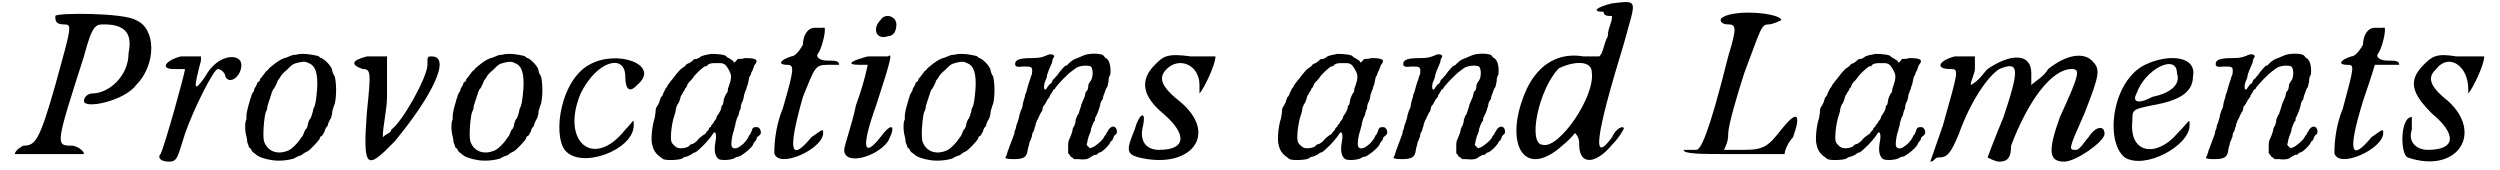
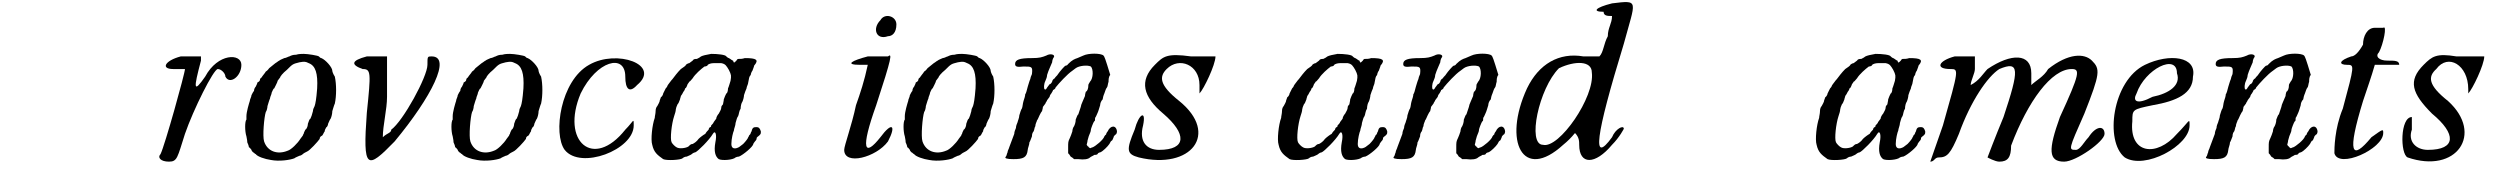
<svg xmlns="http://www.w3.org/2000/svg" xmlns:xlink="http://www.w3.org/1999/xlink" width="294px" height="20px" viewBox="0 0 2942 202" version="1.1">
  <defs>
-     <path id="gl2564" d="M 52 4 C 52 9 52 14 62 14 C 72 14 72 14 52 86 C 33 153 28 158 14 158 C 14 158 4 163 4 168 C 4 168 14 168 43 168 C 67 168 86 168 86 168 C 86 163 76 158 72 158 C 52 158 52 158 86 52 C 96 14 100 14 110 14 C 134 14 144 24 139 48 C 139 76 115 96 96 96 C 91 96 86 100 86 105 C 86 115 134 105 148 86 C 172 62 172 19 148 9 C 134 0 52 0 52 4 z" fill="black" />
    <path id="gl2565" d="M 28 4 C 9 9 4 19 19 19 C 28 19 33 19 33 19 C 33 24 9 110 4 120 C 0 124 4 129 14 129 C 24 129 24 124 33 96 C 43 67 67 19 72 19 C 76 19 81 24 81 28 C 86 38 100 28 100 14 C 100 0 72 0 57 28 C 43 48 43 43 52 9 C 52 4 52 4 52 4 C 48 4 38 4 28 4 z" fill="black" />
    <path id="gl2566" d="M 68 5 C 64 5 62 6 60 7 C 59 7 56 9 54 9 C 52 10 49 11 48 12 C 48 12 46 13 45 14 C 43 15 40 18 36 21 C 36 21 34 24 32 25 C 31 27 28 30 27 32 C 25 33 25 35 25 35 C 25 36 24 37 22 38 C 22 39 21 41 20 43 C 19 44 18 46 18 48 C 17 49 16 51 15 53 C 15 55 13 58 13 60 C 12 63 9 73 9 78 C 9 79 9 81 9 82 C 7 84 7 96 9 102 C 9 103 10 106 10 109 C 11 111 12 114 12 115 C 13 115 14 117 15 118 C 15 119 16 120 17 121 C 18 121 19 123 20 123 C 22 126 31 129 38 130 C 48 132 61 130 66 128 C 67 127 70 126 72 125 C 73 125 75 124 76 123 C 77 122 79 121 81 120 C 84 119 94 108 96 105 C 96 103 97 102 99 101 C 100 100 101 97 102 96 C 102 94 103 93 104 91 C 105 91 106 88 106 87 C 107 85 108 82 109 81 C 110 79 111 75 111 72 C 112 69 113 65 114 63 C 116 54 116 40 114 31 C 112 28 111 25 111 24 C 111 20 103 11 98 9 C 97 9 96 8 95 7 C 94 6 82 4 77 4 C 75 4 71 4 68 5 M 83 15 C 91 18 94 27 93 45 C 92 58 91 63 90 66 C 89 68 88 70 88 72 C 87 76 86 79 85 81 C 84 81 83 84 82 87 C 82 89 81 93 79 94 C 78 96 77 98 77 99 C 77 99 76 100 76 101 C 75 102 74 104 73 105 C 70 110 62 118 58 119 C 46 124 34 120 30 108 C 28 102 30 79 32 73 C 33 72 34 68 34 66 C 35 63 36 59 37 57 C 37 55 39 52 39 50 C 40 48 41 45 42 45 C 42 45 43 43 44 41 C 45 39 46 37 46 36 C 47 35 48 33 49 32 C 49 31 52 27 57 23 C 64 16 64 16 72 14 C 78 13 79 13 83 15 z" fill="black" />
    <path id="gl2567" d="M 19 9 C 0 14 0 19 14 24 C 24 24 24 28 19 76 C 14 144 19 144 52 110 C 96 57 120 9 96 9 C 91 9 91 9 91 19 C 91 33 62 86 48 96 C 48 100 43 100 38 105 C 38 91 43 72 43 57 C 43 28 43 9 43 9 C 38 9 28 9 19 9 z" fill="black" />
    <path id="gl2566" d="M 68 5 C 64 5 62 6 60 7 C 59 7 56 9 54 9 C 52 10 49 11 48 12 C 48 12 46 13 45 14 C 43 15 40 18 36 21 C 36 21 34 24 32 25 C 31 27 28 30 27 32 C 25 33 25 35 25 35 C 25 36 24 37 22 38 C 22 39 21 41 20 43 C 19 44 18 46 18 48 C 17 49 16 51 15 53 C 15 55 13 58 13 60 C 12 63 9 73 9 78 C 9 79 9 81 9 82 C 7 84 7 96 9 102 C 9 103 10 106 10 109 C 11 111 12 114 12 115 C 13 115 14 117 15 118 C 15 119 16 120 17 121 C 18 121 19 123 20 123 C 22 126 31 129 38 130 C 48 132 61 130 66 128 C 67 127 70 126 72 125 C 73 125 75 124 76 123 C 77 122 79 121 81 120 C 84 119 94 108 96 105 C 96 103 97 102 99 101 C 100 100 101 97 102 96 C 102 94 103 93 104 91 C 105 91 106 88 106 87 C 107 85 108 82 109 81 C 110 79 111 75 111 72 C 112 69 113 65 114 63 C 116 54 116 40 114 31 C 112 28 111 25 111 24 C 111 20 103 11 98 9 C 97 9 96 8 95 7 C 94 6 82 4 77 4 C 75 4 71 4 68 5 M 83 15 C 91 18 94 27 93 45 C 92 58 91 63 90 66 C 89 68 88 70 88 72 C 87 76 86 79 85 81 C 84 81 83 84 82 87 C 82 89 81 93 79 94 C 78 96 77 98 77 99 C 77 99 76 100 76 101 C 75 102 74 104 73 105 C 70 110 62 118 58 119 C 46 124 34 120 30 108 C 28 102 30 79 32 73 C 33 72 34 68 34 66 C 35 63 36 59 37 57 C 37 55 39 52 39 50 C 40 48 41 45 42 45 C 42 45 43 43 44 41 C 45 39 46 37 46 36 C 47 35 48 33 49 32 C 49 31 52 27 57 23 C 64 16 64 16 72 14 C 78 13 79 13 83 15 z" fill="black" />
    <path id="gl2568" d="M 43 14 C 9 33 0 96 14 115 C 33 139 96 115 96 86 C 96 76 96 81 86 91 C 48 139 9 105 33 48 C 52 9 86 0 86 28 C 86 43 91 48 100 38 C 129 14 76 -5 43 14 z" fill="black" />
-     <path id="gl2569" d="M 82 1 C 76 2 72 3 70 4 C 69 5 67 6 65 7 C 63 7 61 7 60 9 C 59 10 57 11 56 12 C 55 12 53 13 52 14 C 52 15 49 17 46 19 C 42 23 39 27 36 31 C 34 33 33 35 32 36 C 31 37 30 39 30 39 C 30 39 30 40 28 42 C 27 44 26 46 25 48 C 25 49 24 51 23 52 C 22 52 22 54 21 56 C 21 58 19 61 18 63 C 17 64 16 66 16 69 C 16 72 15 75 15 77 C 12 85 10 103 12 109 C 14 118 18 121 25 126 C 29 128 46 127 48 125 C 49 124 51 123 53 123 C 55 122 58 121 59 120 C 60 119 62 118 63 118 C 66 117 80 103 84 96 C 87 91 89 97 87 106 C 85 117 87 123 91 126 C 95 128 108 127 111 124 C 111 124 113 123 115 123 C 120 121 132 111 132 108 C 132 108 133 106 134 105 C 136 103 136 102 136 101 C 136 100 138 99 139 98 C 141 96 141 96 141 93 C 140 90 139 88 136 88 C 133 88 131 88 130 93 C 129 94 129 96 128 97 C 127 97 127 99 126 100 C 126 101 123 105 120 108 C 115 112 115 112 112 113 C 108 114 106 112 106 108 C 106 102 108 94 109 92 C 109 90 111 86 111 83 C 112 79 113 76 114 75 C 115 73 115 69 117 66 C 117 63 118 59 119 58 C 120 56 121 52 121 50 C 122 47 123 44 124 42 C 124 40 126 37 126 35 C 127 30 127 28 129 26 C 129 25 130 22 131 21 C 132 18 133 16 133 15 C 139 8 136 6 122 6 C 119 7 117 7 114 7 C 113 7 112 9 112 9 C 109 12 109 12 108 9 C 107 9 105 7 103 6 C 102 6 100 4 100 4 C 99 2 90 1 82 1 M 94 12 C 99 13 100 15 103 20 C 106 26 106 27 105 33 C 104 36 103 40 102 42 C 102 45 101 48 100 48 C 99 50 98 52 97 55 C 97 57 96 60 96 61 C 94 63 94 64 94 65 C 94 67 92 70 91 72 C 90 73 88 76 88 78 C 87 79 86 81 85 82 C 85 83 83 85 82 86 C 82 88 81 88 81 88 C 80 88 79 90 79 91 C 78 92 76 94 75 96 C 73 97 69 100 67 102 C 65 105 62 107 60 108 C 58 108 57 109 55 111 C 52 113 44 114 41 112 C 39 111 36 108 35 106 C 33 102 35 84 38 75 C 39 72 40 69 40 67 C 40 66 41 63 42 61 C 43 60 44 58 45 55 C 45 54 46 52 46 51 C 47 50 48 48 49 46 C 50 45 51 43 51 42 C 52 42 53 40 54 37 C 55 36 56 34 56 34 C 57 34 58 32 60 30 C 63 25 70 19 74 16 C 76 16 78 15 78 14 C 79 13 82 12 85 12 C 87 12 90 12 90 12 C 90 12 92 12 94 12 z" fill="black" />
-     <path id="gl2570" d="M 52 4 C 43 4 38 14 38 24 C 33 33 28 38 24 38 C 9 43 9 48 19 48 C 28 48 28 52 14 100 C 4 124 4 148 4 153 C 9 172 62 148 62 129 C 62 124 62 124 48 134 C 24 163 19 153 38 86 C 52 52 52 48 67 48 C 76 48 81 48 81 48 C 81 43 76 43 67 43 C 57 43 52 38 57 33 C 62 24 67 0 62 4 C 62 4 57 4 52 4 z" fill="black" />
    <path id="gl2571" d="M 43 9 C 33 19 38 33 52 28 C 57 28 62 24 62 14 C 62 4 48 0 43 9 M 28 52 C 9 57 0 62 19 62 C 24 62 24 62 28 62 C 24 81 19 96 14 110 C 9 134 0 158 0 163 C 0 182 38 172 52 153 C 62 134 57 129 43 148 C 24 172 19 163 38 110 C 57 52 57 48 52 52 C 48 52 38 52 28 52 z" fill="black" />
    <path id="gl2566" d="M 68 5 C 64 5 62 6 60 7 C 59 7 56 9 54 9 C 52 10 49 11 48 12 C 48 12 46 13 45 14 C 43 15 40 18 36 21 C 36 21 34 24 32 25 C 31 27 28 30 27 32 C 25 33 25 35 25 35 C 25 36 24 37 22 38 C 22 39 21 41 20 43 C 19 44 18 46 18 48 C 17 49 16 51 15 53 C 15 55 13 58 13 60 C 12 63 9 73 9 78 C 9 79 9 81 9 82 C 7 84 7 96 9 102 C 9 103 10 106 10 109 C 11 111 12 114 12 115 C 13 115 14 117 15 118 C 15 119 16 120 17 121 C 18 121 19 123 20 123 C 22 126 31 129 38 130 C 48 132 61 130 66 128 C 67 127 70 126 72 125 C 73 125 75 124 76 123 C 77 122 79 121 81 120 C 84 119 94 108 96 105 C 96 103 97 102 99 101 C 100 100 101 97 102 96 C 102 94 103 93 104 91 C 105 91 106 88 106 87 C 107 85 108 82 109 81 C 110 79 111 75 111 72 C 112 69 113 65 114 63 C 116 54 116 40 114 31 C 112 28 111 25 111 24 C 111 20 103 11 98 9 C 97 9 96 8 95 7 C 94 6 82 4 77 4 C 75 4 71 4 68 5 M 83 15 C 91 18 94 27 93 45 C 92 58 91 63 90 66 C 89 68 88 70 88 72 C 87 76 86 79 85 81 C 84 81 83 84 82 87 C 82 89 81 93 79 94 C 78 96 77 98 77 99 C 77 99 76 100 76 101 C 75 102 74 104 73 105 C 70 110 62 118 58 119 C 46 124 34 120 30 108 C 28 102 30 79 32 73 C 33 72 34 68 34 66 C 35 63 36 59 37 57 C 37 55 39 52 39 50 C 40 48 41 45 42 45 C 42 45 43 43 44 41 C 45 39 46 37 46 36 C 47 35 48 33 49 32 C 49 31 52 27 57 23 C 64 16 64 16 72 14 C 78 13 79 13 83 15 z" fill="black" />
-     <path id="gl2572" d="M 53 12 C 48 14 45 15 36 15 C 21 15 16 17 16 22 C 16 25 18 26 26 25 C 36 25 37 25 36 34 C 35 36 34 39 34 40 C 33 42 32 46 31 49 C 30 53 29 57 28 58 C 28 60 27 63 26 66 C 25 69 25 73 24 75 C 23 76 22 80 21 83 C 21 86 19 90 19 91 C 18 93 17 96 17 98 C 16 100 15 103 15 105 C 14 107 13 111 12 113 C 11 115 10 119 9 121 C 9 122 7 125 7 127 C 6 129 6 131 5 132 C 3 134 6 135 14 135 C 26 135 30 133 31 124 C 31 122 33 118 33 115 C 34 114 35 110 36 108 C 36 105 37 103 38 102 C 39 100 39 97 40 96 C 40 93 42 90 42 89 C 43 88 44 85 45 83 C 46 81 47 79 48 78 C 48 77 49 75 49 73 C 50 72 51 70 52 69 C 52 68 54 66 54 65 C 55 64 56 62 57 61 C 57 60 58 58 59 57 C 60 55 61 54 61 53 C 63 52 64 51 64 50 C 68 45 78 34 84 30 C 85 29 87 28 88 27 C 92 24 102 23 106 25 C 109 28 109 39 105 43 C 104 45 103 46 103 47 C 103 51 102 54 100 55 C 100 55 99 58 99 60 C 98 62 97 65 96 67 C 95 69 94 72 94 73 C 93 76 92 79 91 82 C 90 82 89 86 88 88 C 88 91 87 94 86 96 C 85 97 84 100 84 102 C 83 105 82 108 81 110 C 79 114 79 115 79 121 C 79 123 79 126 79 128 C 80 129 81 130 82 132 C 84 133 85 134 86 135 C 88 135 90 135 91 135 C 98 136 103 135 105 133 C 106 132 109 131 110 130 C 111 130 113 130 114 129 C 114 128 116 127 117 127 C 120 126 126 120 128 117 C 129 115 130 113 131 113 C 132 112 132 111 133 109 C 133 108 134 107 135 106 C 136 106 137 104 137 102 C 136 94 129 95 126 102 C 125 103 124 105 124 106 C 123 106 123 107 122 108 C 121 112 111 120 108 121 C 107 121 106 122 105 122 C 104 121 103 121 103 120 C 102 120 102 119 101 118 C 101 117 102 115 102 113 C 103 109 104 106 105 104 C 106 102 106 100 106 100 C 106 99 109 91 110 90 C 111 90 111 88 111 86 C 112 85 113 82 114 80 C 115 78 116 74 117 71 C 117 69 118 66 120 64 C 120 63 121 59 122 57 C 123 54 124 51 125 50 C 126 49 126 46 127 43 C 127 41 127 37 129 35 C 130 28 129 18 124 15 C 123 15 122 13 121 12 C 118 9 103 9 97 12 C 95 13 92 14 90 15 C 87 16 84 17 79 22 C 78 24 76 24 76 24 C 75 24 69 31 67 34 C 66 36 64 37 63 39 C 61 40 60 42 60 43 C 59 45 58 46 57 46 C 56 47 55 49 54 50 C 53 52 52 53 51 52 C 50 51 50 46 52 42 C 53 40 54 37 54 35 C 55 32 56 29 57 27 C 58 25 59 22 60 20 C 60 18 61 15 62 14 C 64 11 58 9 53 12 z" fill="black" />
+     <path id="gl2572" d="M 53 12 C 48 14 45 15 36 15 C 21 15 16 17 16 22 C 16 25 18 26 26 25 C 36 25 37 25 36 34 C 35 36 34 39 34 40 C 33 42 32 46 31 49 C 30 53 29 57 28 58 C 28 60 27 63 26 66 C 25 69 25 73 24 75 C 23 76 22 80 21 83 C 21 86 19 90 19 91 C 18 93 17 96 17 98 C 16 100 15 103 15 105 C 14 107 13 111 12 113 C 11 115 10 119 9 121 C 9 122 7 125 7 127 C 6 129 6 131 5 132 C 3 134 6 135 14 135 C 26 135 30 133 31 124 C 31 122 33 118 33 115 C 34 114 35 110 36 108 C 36 105 37 103 38 102 C 39 100 39 97 40 96 C 40 93 42 90 42 89 C 43 88 44 85 45 83 C 46 81 47 79 48 78 C 48 77 49 75 49 73 C 50 72 51 70 52 69 C 52 68 54 66 54 65 C 55 64 56 62 57 61 C 57 60 58 58 59 57 C 60 55 61 54 61 53 C 63 52 64 51 64 50 C 68 45 78 34 84 30 C 85 29 87 28 88 27 C 92 24 102 23 106 25 C 109 28 109 39 105 43 C 104 45 103 46 103 47 C 103 51 102 54 100 55 C 100 55 99 58 99 60 C 98 62 97 65 96 67 C 95 69 94 72 94 73 C 93 76 92 79 91 82 C 90 82 89 86 88 88 C 88 91 87 94 86 96 C 85 97 84 100 84 102 C 83 105 82 108 81 110 C 79 114 79 115 79 121 C 79 123 79 126 79 128 C 80 129 81 130 82 132 C 84 133 85 134 86 135 C 88 135 90 135 91 135 C 98 136 103 135 105 133 C 106 132 109 131 110 130 C 111 130 113 130 114 129 C 114 128 116 127 117 127 C 120 126 126 120 128 117 C 129 115 130 113 131 113 C 132 112 132 111 133 109 C 133 108 134 107 135 106 C 136 106 137 104 137 102 C 136 94 129 95 126 102 C 125 103 124 105 124 106 C 123 106 123 107 122 108 C 121 112 111 120 108 121 C 107 121 106 122 105 122 C 104 121 103 121 103 120 C 102 120 102 119 101 118 C 101 117 102 115 102 113 C 103 109 104 106 105 104 C 106 102 106 100 106 100 C 106 99 109 91 110 90 C 111 90 111 88 111 86 C 112 85 113 82 114 80 C 115 78 116 74 117 71 C 117 69 118 66 120 64 C 120 63 121 59 122 57 C 123 54 124 51 125 50 C 126 49 126 46 127 43 C 127 41 127 37 129 35 C 123 15 122 13 121 12 C 118 9 103 9 97 12 C 95 13 92 14 90 15 C 87 16 84 17 79 22 C 78 24 76 24 76 24 C 75 24 69 31 67 34 C 66 36 64 37 63 39 C 61 40 60 42 60 43 C 59 45 58 46 57 46 C 56 47 55 49 54 50 C 53 52 52 53 51 52 C 50 51 50 46 52 42 C 53 40 54 37 54 35 C 55 32 56 29 57 27 C 58 25 59 22 60 20 C 60 18 61 15 62 14 C 64 11 58 9 53 12 z" fill="black" />
    <path id="gl2573" d="M 38 14 C 19 33 24 52 48 72 C 76 96 76 115 43 115 C 28 115 19 105 24 86 C 28 67 19 72 14 91 C 4 115 4 120 19 124 C 81 139 115 96 67 57 C 43 38 43 28 52 19 C 67 4 91 14 91 38 C 91 43 91 52 91 48 C 96 43 110 14 110 4 C 110 4 96 4 81 4 C 52 0 48 4 38 14 z" fill="black" />
    <path id="gl2569" d="M 82 1 C 76 2 72 3 70 4 C 69 5 67 6 65 7 C 63 7 61 7 60 9 C 59 10 57 11 56 12 C 55 12 53 13 52 14 C 52 15 49 17 46 19 C 42 23 39 27 36 31 C 34 33 33 35 32 36 C 31 37 30 39 30 39 C 30 39 30 40 28 42 C 27 44 26 46 25 48 C 25 49 24 51 23 52 C 22 52 22 54 21 56 C 21 58 19 61 18 63 C 17 64 16 66 16 69 C 16 72 15 75 15 77 C 12 85 10 103 12 109 C 14 118 18 121 25 126 C 29 128 46 127 48 125 C 49 124 51 123 53 123 C 55 122 58 121 59 120 C 60 119 62 118 63 118 C 66 117 80 103 84 96 C 87 91 89 97 87 106 C 85 117 87 123 91 126 C 95 128 108 127 111 124 C 111 124 113 123 115 123 C 120 121 132 111 132 108 C 132 108 133 106 134 105 C 136 103 136 102 136 101 C 136 100 138 99 139 98 C 141 96 141 96 141 93 C 140 90 139 88 136 88 C 133 88 131 88 130 93 C 129 94 129 96 128 97 C 127 97 127 99 126 100 C 126 101 123 105 120 108 C 115 112 115 112 112 113 C 108 114 106 112 106 108 C 106 102 108 94 109 92 C 109 90 111 86 111 83 C 112 79 113 76 114 75 C 115 73 115 69 117 66 C 117 63 118 59 119 58 C 120 56 121 52 121 50 C 122 47 123 44 124 42 C 124 40 126 37 126 35 C 127 30 127 28 129 26 C 129 25 130 22 131 21 C 132 18 133 16 133 15 C 139 8 136 6 122 6 C 119 7 117 7 114 7 C 113 7 112 9 112 9 C 109 12 109 12 108 9 C 107 9 105 7 103 6 C 102 6 100 4 100 4 C 99 2 90 1 82 1 M 94 12 C 99 13 100 15 103 20 C 106 26 106 27 105 33 C 104 36 103 40 102 42 C 102 45 101 48 100 48 C 99 50 98 52 97 55 C 97 57 96 60 96 61 C 94 63 94 64 94 65 C 94 67 92 70 91 72 C 90 73 88 76 88 78 C 87 79 86 81 85 82 C 85 83 83 85 82 86 C 82 88 81 88 81 88 C 80 88 79 90 79 91 C 78 92 76 94 75 96 C 73 97 69 100 67 102 C 65 105 62 107 60 108 C 58 108 57 109 55 111 C 52 113 44 114 41 112 C 39 111 36 108 35 106 C 33 102 35 84 38 75 C 39 72 40 69 40 67 C 40 66 41 63 42 61 C 43 60 44 58 45 55 C 45 54 46 52 46 51 C 47 50 48 48 49 46 C 50 45 51 43 51 42 C 52 42 53 40 54 37 C 55 36 56 34 56 34 C 57 34 58 32 60 30 C 63 25 70 19 74 16 C 76 16 78 15 78 14 C 79 13 82 12 85 12 C 87 12 90 12 90 12 C 90 12 92 12 94 12 z" fill="black" />
    <path id="gl2572" d="M 53 12 C 48 14 45 15 36 15 C 21 15 16 17 16 22 C 16 25 18 26 26 25 C 36 25 37 25 36 34 C 35 36 34 39 34 40 C 33 42 32 46 31 49 C 30 53 29 57 28 58 C 28 60 27 63 26 66 C 25 69 25 73 24 75 C 23 76 22 80 21 83 C 21 86 19 90 19 91 C 18 93 17 96 17 98 C 16 100 15 103 15 105 C 14 107 13 111 12 113 C 11 115 10 119 9 121 C 9 122 7 125 7 127 C 6 129 6 131 5 132 C 3 134 6 135 14 135 C 26 135 30 133 31 124 C 31 122 33 118 33 115 C 34 114 35 110 36 108 C 36 105 37 103 38 102 C 39 100 39 97 40 96 C 40 93 42 90 42 89 C 43 88 44 85 45 83 C 46 81 47 79 48 78 C 48 77 49 75 49 73 C 50 72 51 70 52 69 C 52 68 54 66 54 65 C 55 64 56 62 57 61 C 57 60 58 58 59 57 C 60 55 61 54 61 53 C 63 52 64 51 64 50 C 68 45 78 34 84 30 C 85 29 87 28 88 27 C 92 24 102 23 106 25 C 109 28 109 39 105 43 C 104 45 103 46 103 47 C 103 51 102 54 100 55 C 100 55 99 58 99 60 C 98 62 97 65 96 67 C 95 69 94 72 94 73 C 93 76 92 79 91 82 C 90 82 89 86 88 88 C 88 91 87 94 86 96 C 85 97 84 100 84 102 C 83 105 82 108 81 110 C 79 114 79 115 79 121 C 79 123 79 126 79 128 C 80 129 81 130 82 132 C 84 133 85 134 86 135 C 88 135 90 135 91 135 C 98 136 103 135 105 133 C 106 132 109 131 110 130 C 111 130 113 130 114 129 C 114 128 116 127 117 127 C 120 126 126 120 128 117 C 129 115 130 113 131 113 C 132 112 132 111 133 109 C 133 108 134 107 135 106 C 136 106 137 104 137 102 C 136 94 129 95 126 102 C 125 103 124 105 124 106 C 123 106 123 107 122 108 C 121 112 111 120 108 121 C 107 121 106 122 105 122 C 104 121 103 121 103 120 C 102 120 102 119 101 118 C 101 117 102 115 102 113 C 103 109 104 106 105 104 C 106 102 106 100 106 100 C 106 99 109 91 110 90 C 111 90 111 88 111 86 C 112 85 113 82 114 80 C 115 78 116 74 117 71 C 117 69 118 66 120 64 C 120 63 121 59 122 57 C 123 54 124 51 125 50 C 126 49 126 46 127 43 C 127 41 127 37 129 35 C 130 28 129 18 124 15 C 123 15 122 13 121 12 C 118 9 103 9 97 12 C 95 13 92 14 90 15 C 87 16 84 17 79 22 C 78 24 76 24 76 24 C 75 24 69 31 67 34 C 66 36 64 37 63 39 C 61 40 60 42 60 43 C 59 45 58 46 57 46 C 56 47 55 49 54 50 C 53 52 52 53 51 52 C 50 51 50 46 52 42 C 53 40 54 37 54 35 C 55 32 56 29 57 27 C 58 25 59 22 60 20 C 60 18 61 15 62 14 C 64 11 58 9 53 12 z" fill="black" />
    <path id="gl2574" d="M 120 4 C 100 9 96 14 110 14 C 110 19 115 19 120 19 C 120 28 115 33 115 43 C 110 52 110 62 105 67 C 100 67 91 67 86 67 C 57 62 33 76 19 105 C -10 168 14 216 62 172 C 67 168 72 163 76 158 C 81 163 81 168 81 172 C 81 196 100 196 120 172 C 129 163 134 153 134 153 C 134 148 124 153 120 163 C 96 196 100 163 134 52 C 148 0 153 0 120 4 M 96 86 C 100 115 57 177 38 172 C 19 172 33 105 57 81 C 76 72 96 72 96 86 z" fill="black" />
-     <path id="gl2575" d="M 48 9 C 48 9 48 14 57 14 C 67 14 67 19 57 52 C 33 148 24 163 19 163 C 14 163 4 163 4 163 C 4 168 24 168 62 168 C 81 168 100 168 124 168 C 124 163 129 153 134 148 C 144 120 139 115 120 139 C 105 158 100 163 76 163 C 72 163 62 163 52 163 C 57 153 57 148 57 144 C 57 134 67 100 76 72 C 96 19 96 14 105 14 C 110 14 120 9 120 9 C 120 4 100 0 81 0 C 62 0 48 4 48 9 z" fill="black" />
    <path id="gl2569" d="M 82 1 C 76 2 72 3 70 4 C 69 5 67 6 65 7 C 63 7 61 7 60 9 C 59 10 57 11 56 12 C 55 12 53 13 52 14 C 52 15 49 17 46 19 C 42 23 39 27 36 31 C 34 33 33 35 32 36 C 31 37 30 39 30 39 C 30 39 30 40 28 42 C 27 44 26 46 25 48 C 25 49 24 51 23 52 C 22 52 22 54 21 56 C 21 58 19 61 18 63 C 17 64 16 66 16 69 C 16 72 15 75 15 77 C 12 85 10 103 12 109 C 14 118 18 121 25 126 C 29 128 46 127 48 125 C 49 124 51 123 53 123 C 55 122 58 121 59 120 C 60 119 62 118 63 118 C 66 117 80 103 84 96 C 87 91 89 97 87 106 C 85 117 87 123 91 126 C 95 128 108 127 111 124 C 111 124 113 123 115 123 C 120 121 132 111 132 108 C 132 108 133 106 134 105 C 136 103 136 102 136 101 C 136 100 138 99 139 98 C 141 96 141 96 141 93 C 140 90 139 88 136 88 C 133 88 131 88 130 93 C 129 94 129 96 128 97 C 127 97 127 99 126 100 C 126 101 123 105 120 108 C 115 112 115 112 112 113 C 108 114 106 112 106 108 C 106 102 108 94 109 92 C 109 90 111 86 111 83 C 112 79 113 76 114 75 C 115 73 115 69 117 66 C 117 63 118 59 119 58 C 120 56 121 52 121 50 C 122 47 123 44 124 42 C 124 40 126 37 126 35 C 127 30 127 28 129 26 C 129 25 130 22 131 21 C 132 18 133 16 133 15 C 139 8 136 6 122 6 C 119 7 117 7 114 7 C 113 7 112 9 112 9 C 109 12 109 12 108 9 C 107 9 105 7 103 6 C 102 6 100 4 100 4 C 99 2 90 1 82 1 M 94 12 C 99 13 100 15 103 20 C 106 26 106 27 105 33 C 104 36 103 40 102 42 C 102 45 101 48 100 48 C 99 50 98 52 97 55 C 97 57 96 60 96 61 C 94 63 94 64 94 65 C 94 67 92 70 91 72 C 90 73 88 76 88 78 C 87 79 86 81 85 82 C 85 83 83 85 82 86 C 82 88 81 88 81 88 C 80 88 79 90 79 91 C 78 92 76 94 75 96 C 73 97 69 100 67 102 C 65 105 62 107 60 108 C 58 108 57 109 55 111 C 52 113 44 114 41 112 C 39 111 36 108 35 106 C 33 102 35 84 38 75 C 39 72 40 69 40 67 C 40 66 41 63 42 61 C 43 60 44 58 45 55 C 45 54 46 52 46 51 C 47 50 48 48 49 46 C 50 45 51 43 51 42 C 52 42 53 40 54 37 C 55 36 56 34 56 34 C 57 34 58 32 60 30 C 63 25 70 19 74 16 C 76 16 78 15 78 14 C 79 13 82 12 85 12 C 87 12 90 12 90 12 C 90 12 92 12 94 12 z" fill="black" />
    <path id="gl2576" d="M 33 4 C 14 9 9 19 28 19 C 38 19 38 19 19 86 C 14 100 9 115 4 129 C 9 129 9 124 14 124 C 24 124 28 120 38 96 C 52 57 72 28 86 19 C 110 9 110 19 91 76 C 81 100 72 124 72 124 C 72 124 81 129 86 129 C 96 129 100 124 100 110 C 120 57 148 19 172 19 C 182 19 182 24 158 76 C 144 115 144 129 163 129 C 177 129 211 105 211 96 C 211 86 201 86 192 100 C 187 105 182 115 177 115 C 168 115 168 115 187 72 C 206 24 206 19 196 9 C 187 0 168 0 144 19 C 139 28 129 33 124 38 C 124 33 124 28 124 24 C 124 0 100 0 72 19 C 67 24 62 33 52 38 C 52 33 57 24 57 19 C 57 9 57 4 57 4 C 52 4 43 4 33 4 z" fill="black" />
    <path id="gl2577" d="M 43 14 C 4 33 -5 105 19 124 C 43 139 96 110 96 86 C 96 76 96 81 81 96 C 57 124 24 120 28 81 C 28 67 28 67 52 62 C 81 57 100 48 100 28 C 105 4 72 0 43 14 M 81 24 C 86 38 72 48 52 52 C 33 62 28 57 33 48 C 43 19 81 0 81 24 z" fill="black" />
    <path id="gl2572" d="M 53 12 C 48 14 45 15 36 15 C 21 15 16 17 16 22 C 16 25 18 26 26 25 C 36 25 37 25 36 34 C 35 36 34 39 34 40 C 33 42 32 46 31 49 C 30 53 29 57 28 58 C 28 60 27 63 26 66 C 25 69 25 73 24 75 C 23 76 22 80 21 83 C 21 86 19 90 19 91 C 18 93 17 96 17 98 C 16 100 15 103 15 105 C 14 107 13 111 12 113 C 11 115 10 119 9 121 C 9 122 7 125 7 127 C 6 129 6 131 5 132 C 3 134 6 135 14 135 C 26 135 30 133 31 124 C 31 122 33 118 33 115 C 34 114 35 110 36 108 C 36 105 37 103 38 102 C 39 100 39 97 40 96 C 40 93 42 90 42 89 C 43 88 44 85 45 83 C 46 81 47 79 48 78 C 48 77 49 75 49 73 C 50 72 51 70 52 69 C 52 68 54 66 54 65 C 55 64 56 62 57 61 C 57 60 58 58 59 57 C 60 55 61 54 61 53 C 63 52 64 51 64 50 C 68 45 78 34 84 30 C 85 29 87 28 88 27 C 92 24 102 23 106 25 C 109 28 109 39 105 43 C 104 45 103 46 103 47 C 103 51 102 54 100 55 C 100 55 99 58 99 60 C 98 62 97 65 96 67 C 95 69 94 72 94 73 C 93 76 92 79 91 82 C 90 82 89 86 88 88 C 88 91 87 94 86 96 C 85 97 84 100 84 102 C 83 105 82 108 81 110 C 79 114 79 115 79 121 C 79 123 79 126 79 128 C 80 129 81 130 82 132 C 84 133 85 134 86 135 C 88 135 90 135 91 135 C 98 136 103 135 105 133 C 106 132 109 131 110 130 C 111 130 113 130 114 129 C 114 128 116 127 117 127 C 120 126 126 120 128 117 C 129 115 130 113 131 113 C 132 112 132 111 133 109 C 133 108 134 107 135 106 C 136 106 137 104 137 102 C 136 94 129 95 126 102 C 125 103 124 105 124 106 C 123 106 123 107 122 108 C 121 112 111 120 108 121 C 107 121 106 122 105 122 C 104 121 103 121 103 120 C 102 120 102 119 101 118 C 101 117 102 115 102 113 C 103 109 104 106 105 104 C 106 102 106 100 106 100 C 106 99 109 91 110 90 C 111 90 111 88 111 86 C 112 85 113 82 114 80 C 115 78 116 74 117 71 C 117 69 118 66 120 64 C 120 63 121 59 122 57 C 123 54 124 51 125 50 C 126 49 126 46 127 43 C 127 41 127 37 129 35 C 130 28 129 18 124 15 C 123 15 122 13 121 12 C 118 9 103 9 97 12 C 95 13 92 14 90 15 C 87 16 84 17 79 22 C 78 24 76 24 76 24 C 75 24 69 31 67 34 C 66 36 64 37 63 39 C 61 40 60 42 60 43 C 59 45 58 46 57 46 C 56 47 55 49 54 50 C 53 52 52 53 51 52 C 50 51 50 46 52 42 C 53 40 54 37 54 35 C 55 32 56 29 57 27 C 58 25 59 22 60 20 C 60 18 61 15 62 14 C 64 11 58 9 53 12 z" fill="black" />
    <path id="gl2578" d="M 52 4 C 43 4 38 14 38 24 C 33 33 28 38 24 38 C 9 43 9 48 19 48 C 28 48 28 48 14 100 C 4 124 4 148 4 153 C 9 172 62 148 62 129 C 62 124 62 124 48 134 C 24 163 19 153 38 91 C 43 76 48 62 52 48 C 57 48 62 48 67 48 C 76 48 81 48 81 48 C 81 43 76 43 67 43 C 57 43 52 38 57 33 C 62 24 67 0 62 4 C 62 4 57 4 52 4 z" fill="black" />
    <path id="gl2579" d="M 28 14 C 9 33 14 48 38 72 C 67 96 67 115 33 115 C 19 115 9 105 14 91 C 14 81 14 76 14 76 C 0 76 0 120 9 124 C 67 144 100 96 57 57 C 33 38 33 28 43 19 C 57 0 81 14 81 43 C 81 48 81 52 81 48 C 86 43 100 14 100 4 C 100 4 86 4 67 4 C 43 0 38 4 28 14 z" fill="black" />
  </defs>
  <use xlink:href="#gl2564" x="0" y="15" />
  <use xlink:href="#gl2565" x="173" y="63" />
  <use xlink:href="#gl2566" x="270" y="60" />
  <use xlink:href="#gl2567" x="403" y="58" />
  <use xlink:href="#gl2566" x="515" y="60" />
  <use xlink:href="#gl2568" x="643" y="63" />
  <use xlink:href="#gl2569" x="749" y="63" />
  <use xlink:href="#gl2570" x="902" y="29" />
  <use xlink:href="#gl2571" x="989" y="15" />
  <use xlink:href="#gl2566" x="1052" y="60" />
  <use xlink:href="#gl2572" x="1176" y="54" />
  <use xlink:href="#gl2573" x="1320" y="63" />
  <use xlink:href="#gl2569" x="1493" y="63" />
  <use xlink:href="#gl2572" x="1637" y="54" />
  <use xlink:href="#gl2574" x="1781" y="0" />
  <use xlink:href="#gl2575" x="1982" y="15" />
  <use xlink:href="#gl2569" x="2132" y="63" />
  <use xlink:href="#gl2576" x="2275" y="63" />
  <use xlink:href="#gl2577" x="2491" y="63" />
  <use xlink:href="#gl2572" x="2602" y="54" />
  <use xlink:href="#gl2578" x="2755" y="29" />
  <use xlink:href="#gl2579" x="2837" y="63" />
</svg>